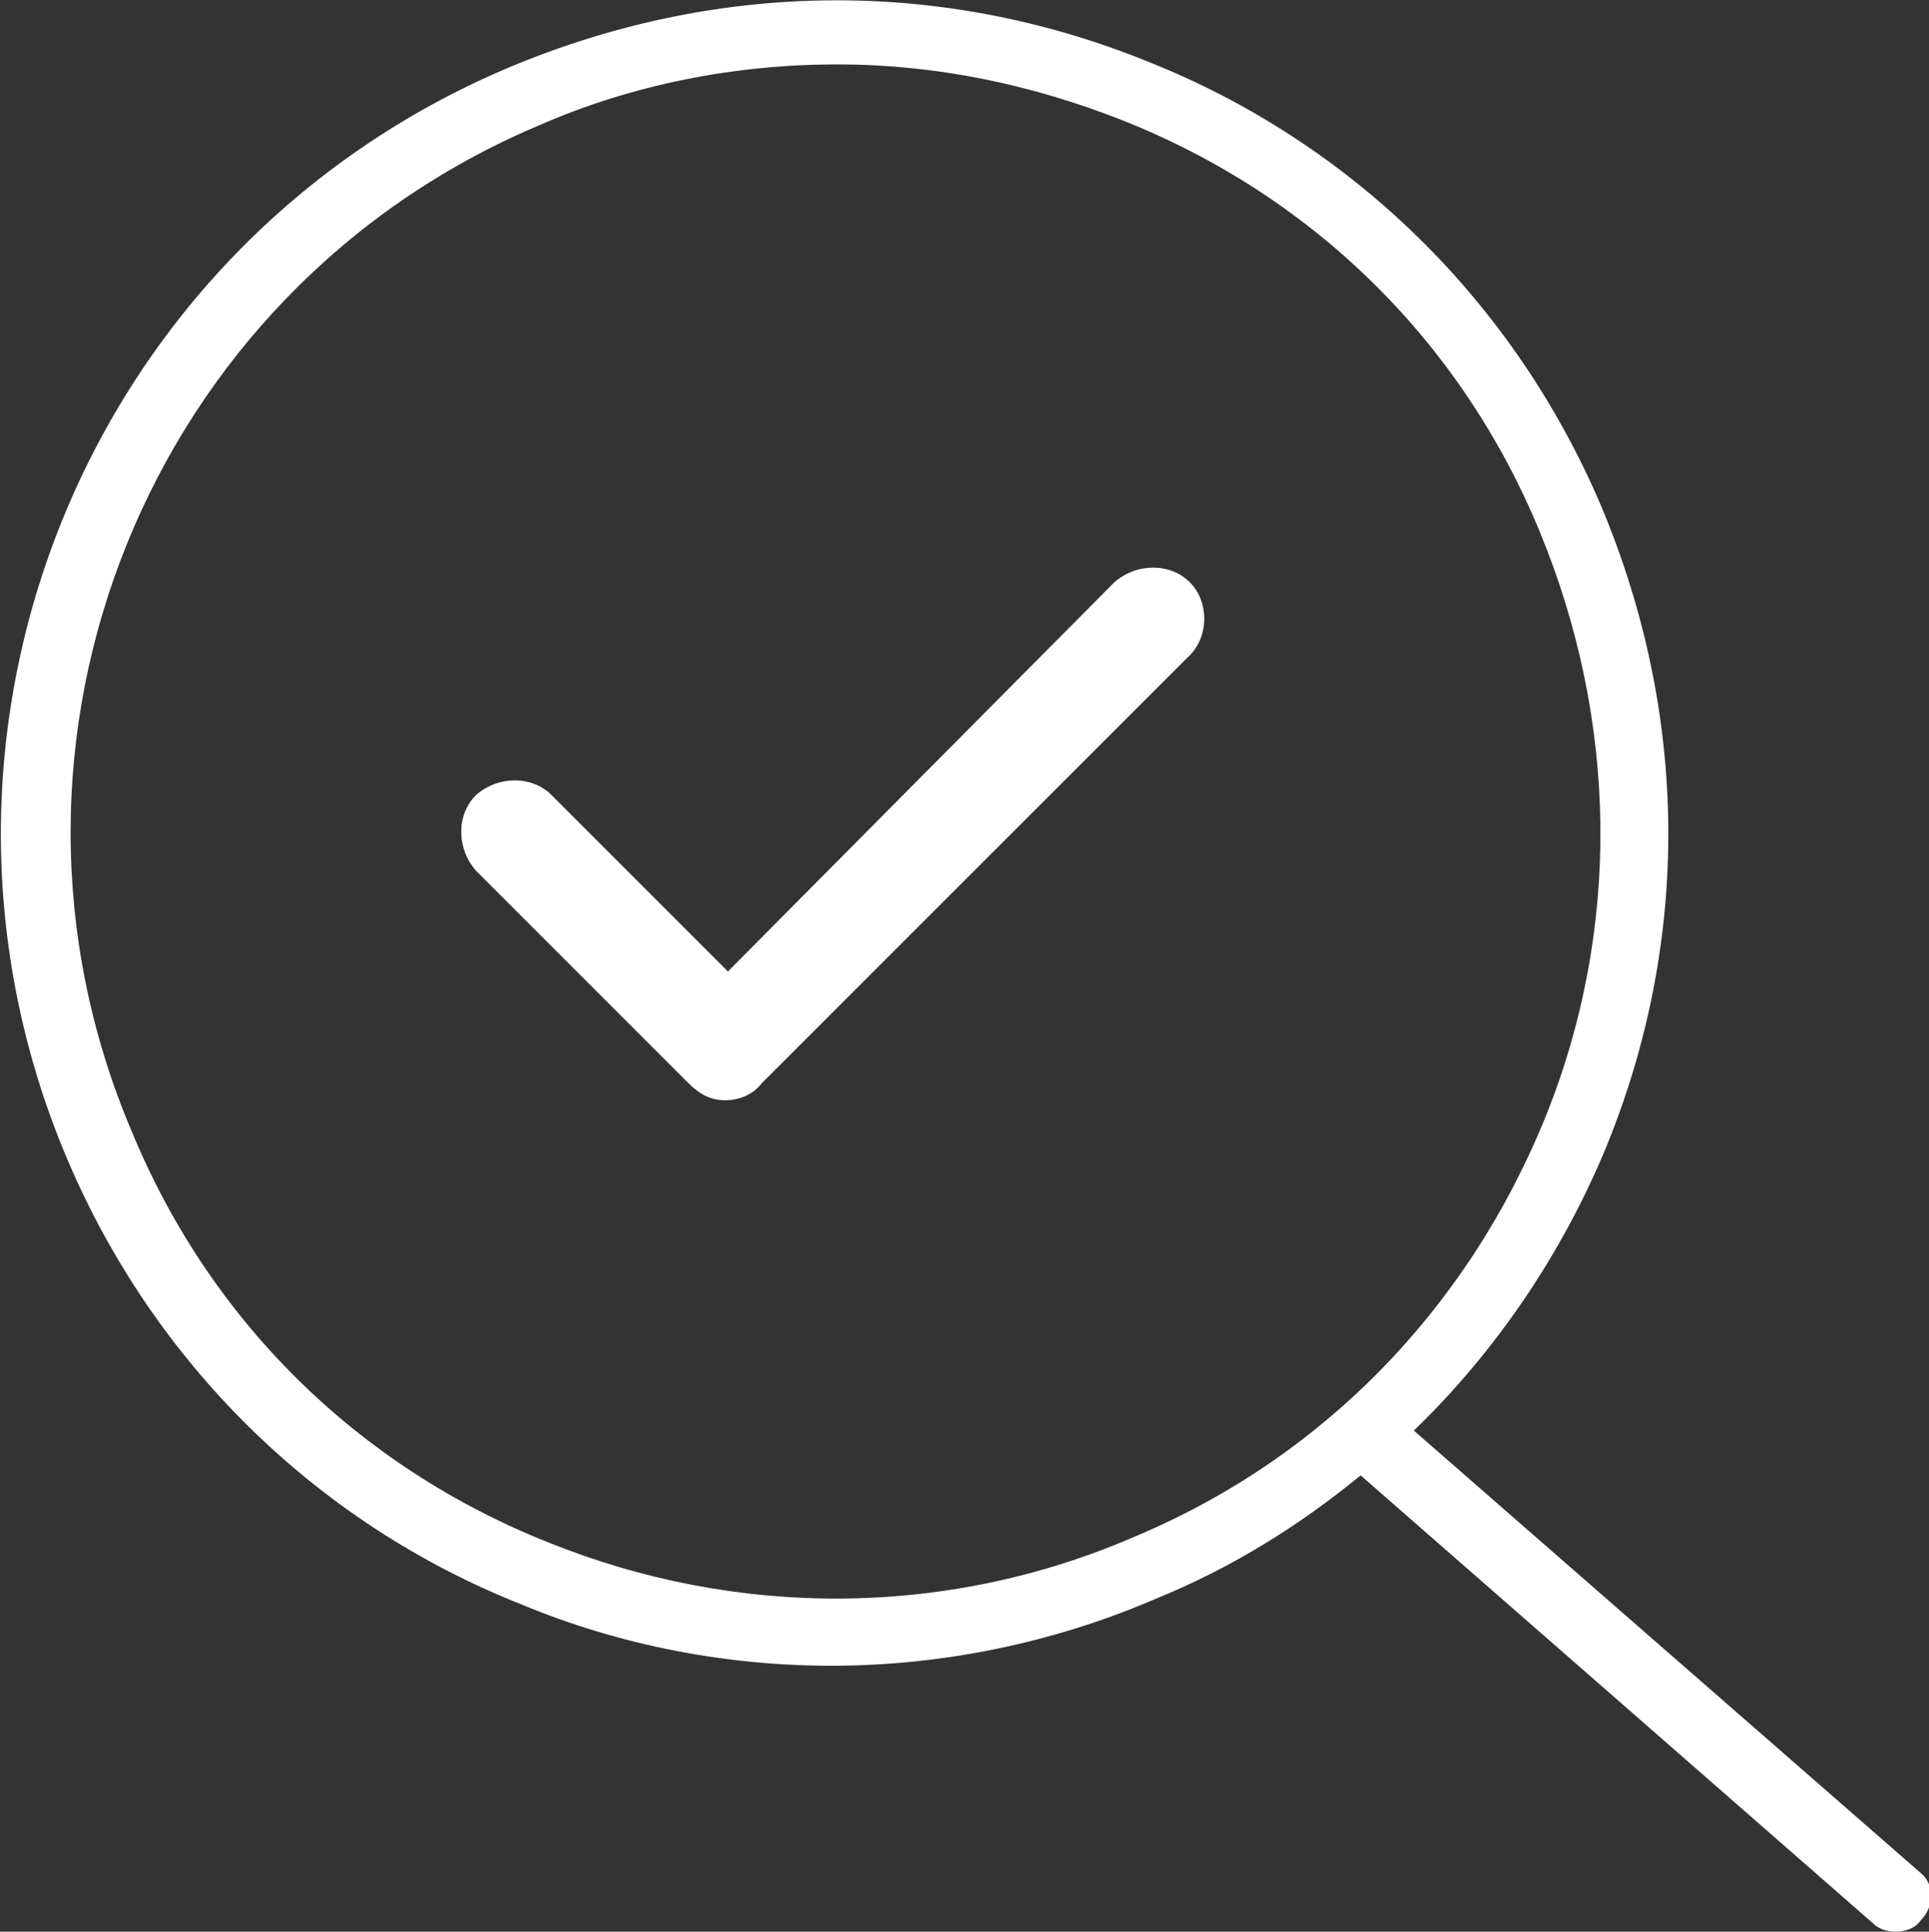
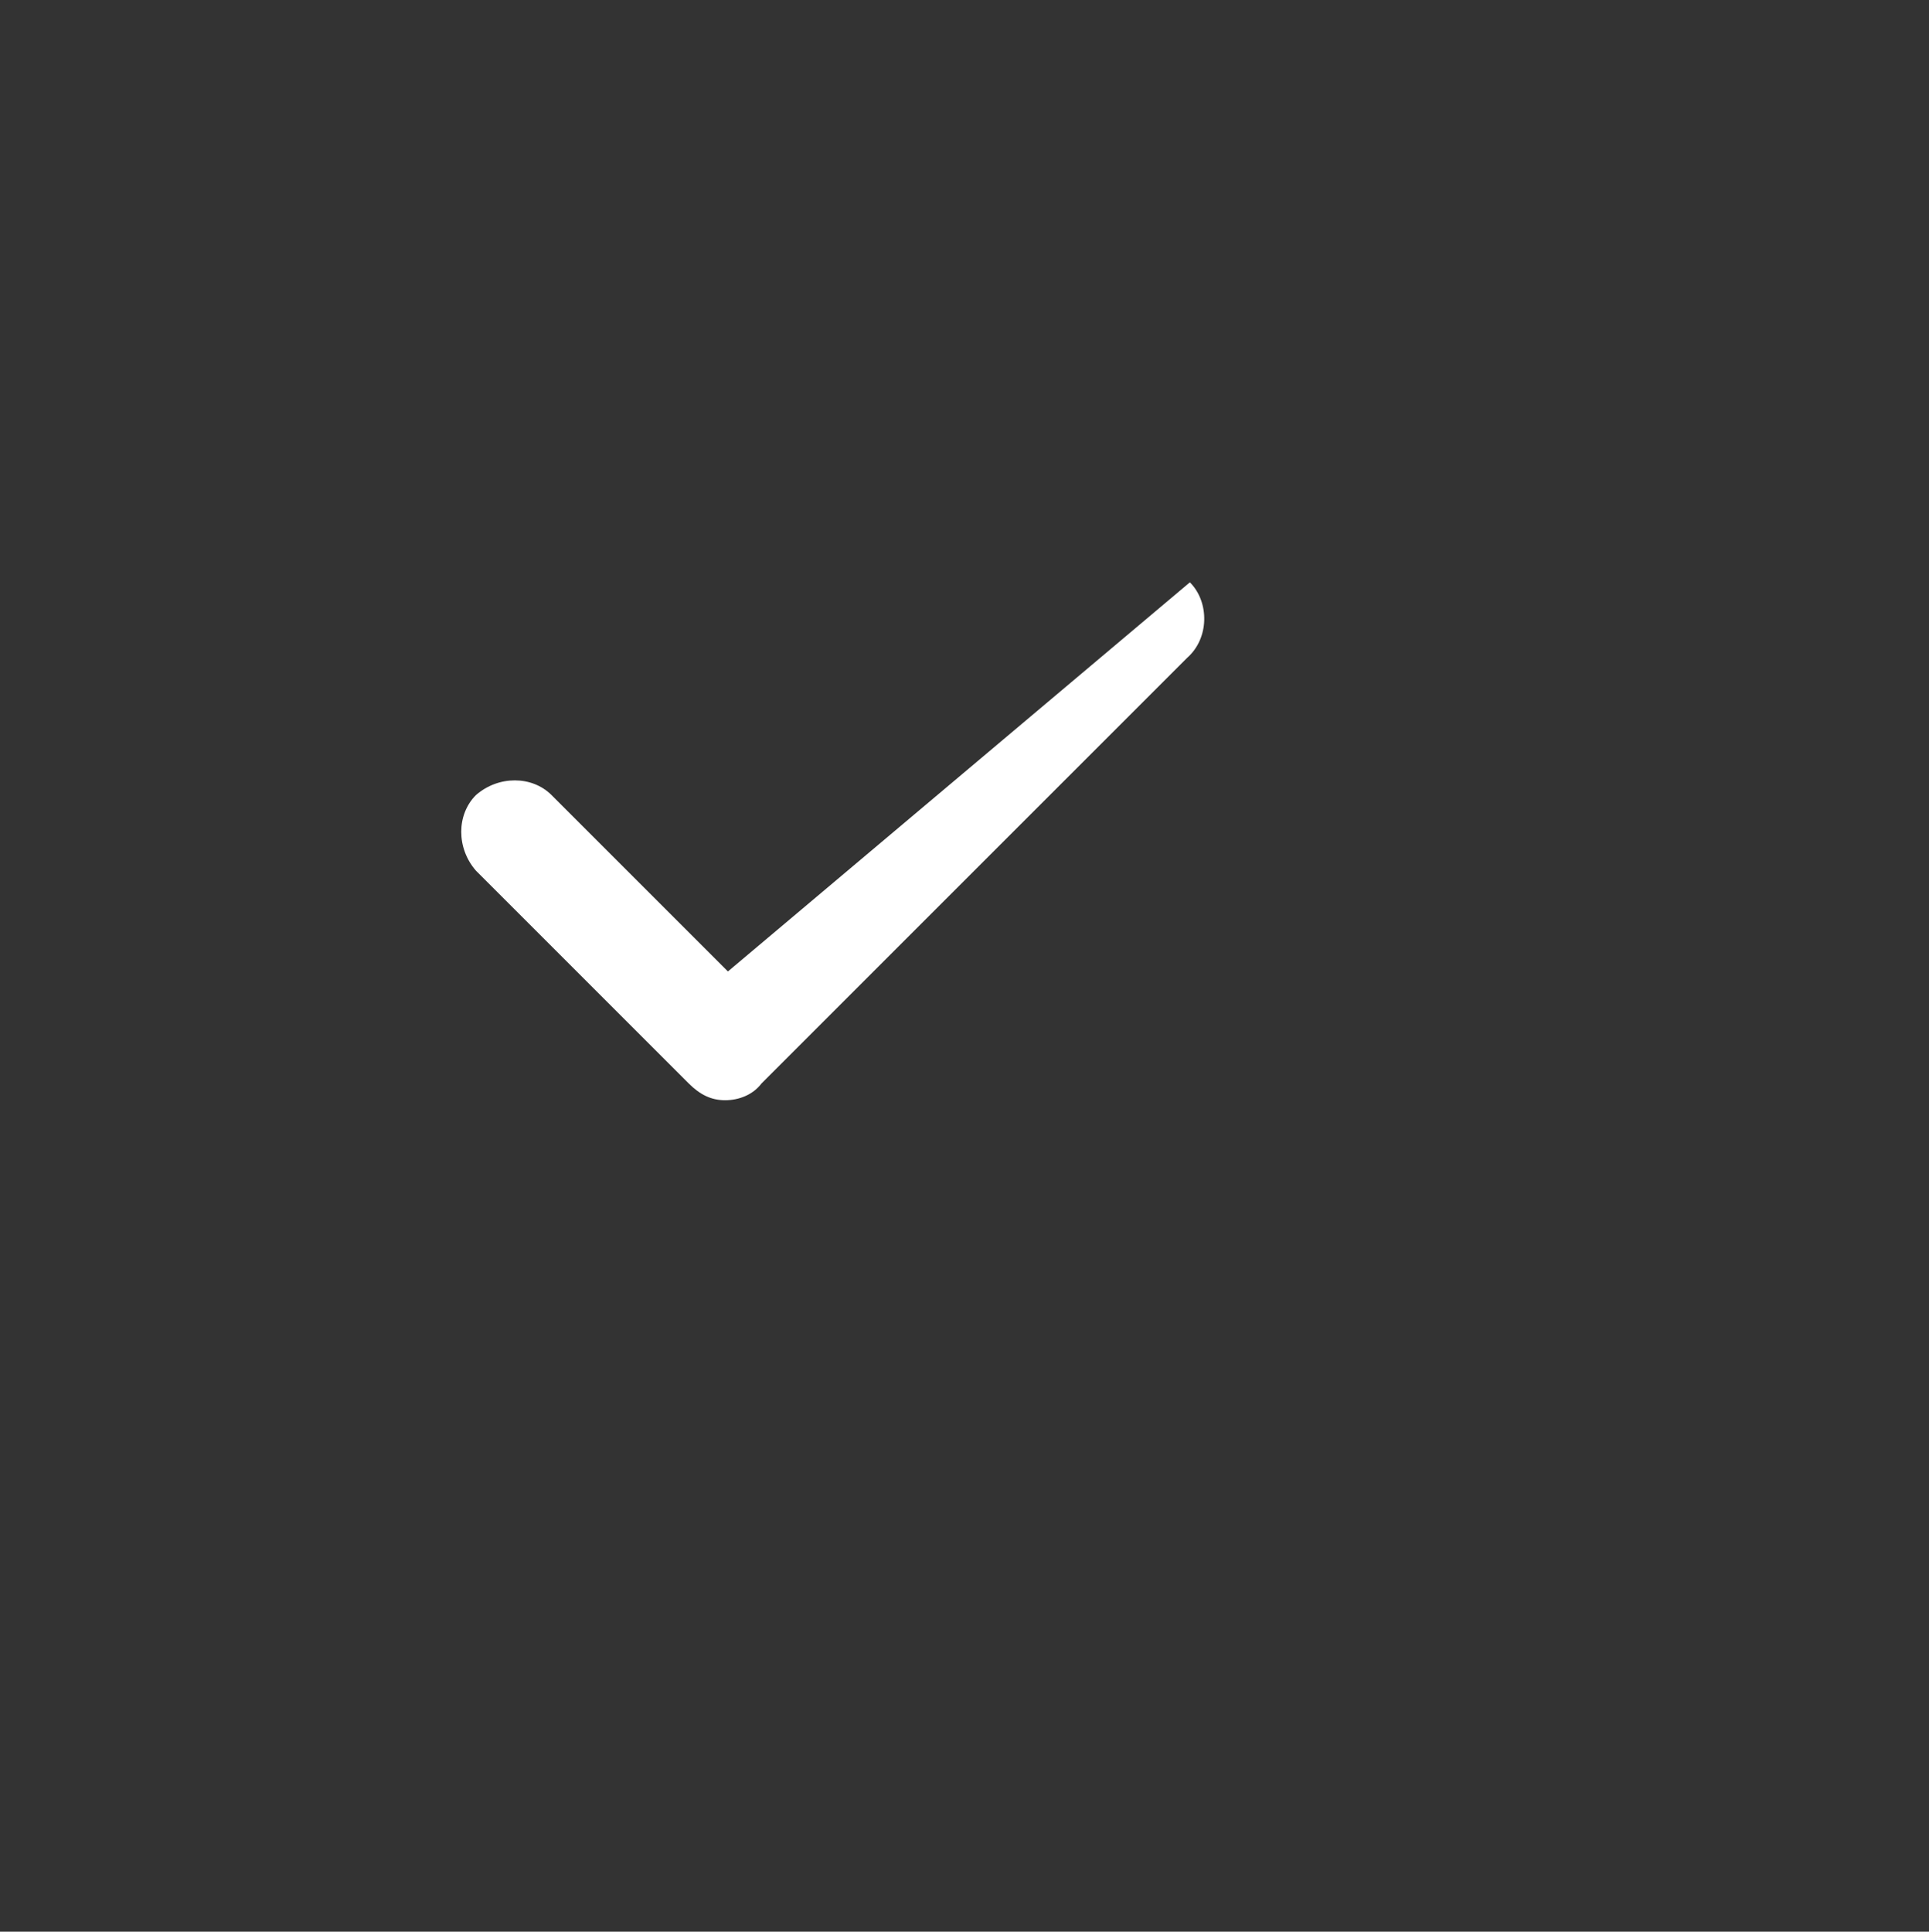
<svg xmlns="http://www.w3.org/2000/svg" version="1.1" id="Ebene_1" x="0px" y="0px" viewBox="0 0 68.9 69" style="enable-background:new 0 0 68.9 69;" xml:space="preserve">
  <rect x="0" y="0" width="68.9" height="69" fill="#333333" stroke="none" />
  <style type="text/css">
	.st0{fill:#FFFFFF;}
</style>
  <g>
-     <path class="st0" d="M68.6,66.9L50.5,51.1c2.9-2.8,5.3-6.3,6.9-10.2c3-7.4,2.9-15.4-0.2-22.8c-3.1-7.3-8.9-13-16.2-15.9   c-7.4-3-15.4-2.9-22.8,0.2C3,8.8-4,26.3,2.4,41.4c3.1,7.3,8.9,13,16.2,15.9c3.6,1.5,7.4,2.2,11.1,2.2c3.9,0,7.9-0.8,11.6-2.4   c2.7-1.1,5.1-2.6,7.3-4.4l18.3,16c0.2,0.2,0.5,0.3,0.8,0.3s0.7-0.1,0.9-0.4C69.1,68.1,69.1,67.3,68.6,66.9z M40.5,54.9   c-6.7,2.9-14.2,2.9-20.9,0.2c-6.8-2.7-12.1-7.9-14.9-14.7c-5.9-13.9,0.6-30,14.5-35.9c3.4-1.5,7.1-2.2,10.7-2.2   c3.5,0,6.9,0.7,10.2,2C46.9,7,52.2,12.2,55,19s2.9,14.2,0.2,20.9C52.4,46.8,47.2,52.1,40.5,54.9z" />
-   </g>
-   <path class="st0" d="M42.5,20.8c-0.7-0.7-1.9-0.7-2.7,0L26,34.7l-6.3-6.3c-0.7-0.7-1.9-0.7-2.7,0c-0.7,0.7-0.7,1.9,0,2.7l7.6,7.6  c0.4,0.4,0.8,0.6,1.3,0.6s1-0.2,1.3-0.6l15.2-15.2C43.2,22.8,43.2,21.5,42.5,20.8z" />
+     </g>
+   <path class="st0" d="M42.5,20.8L26,34.7l-6.3-6.3c-0.7-0.7-1.9-0.7-2.7,0c-0.7,0.7-0.7,1.9,0,2.7l7.6,7.6  c0.4,0.4,0.8,0.6,1.3,0.6s1-0.2,1.3-0.6l15.2-15.2C43.2,22.8,43.2,21.5,42.5,20.8z" />
</svg>